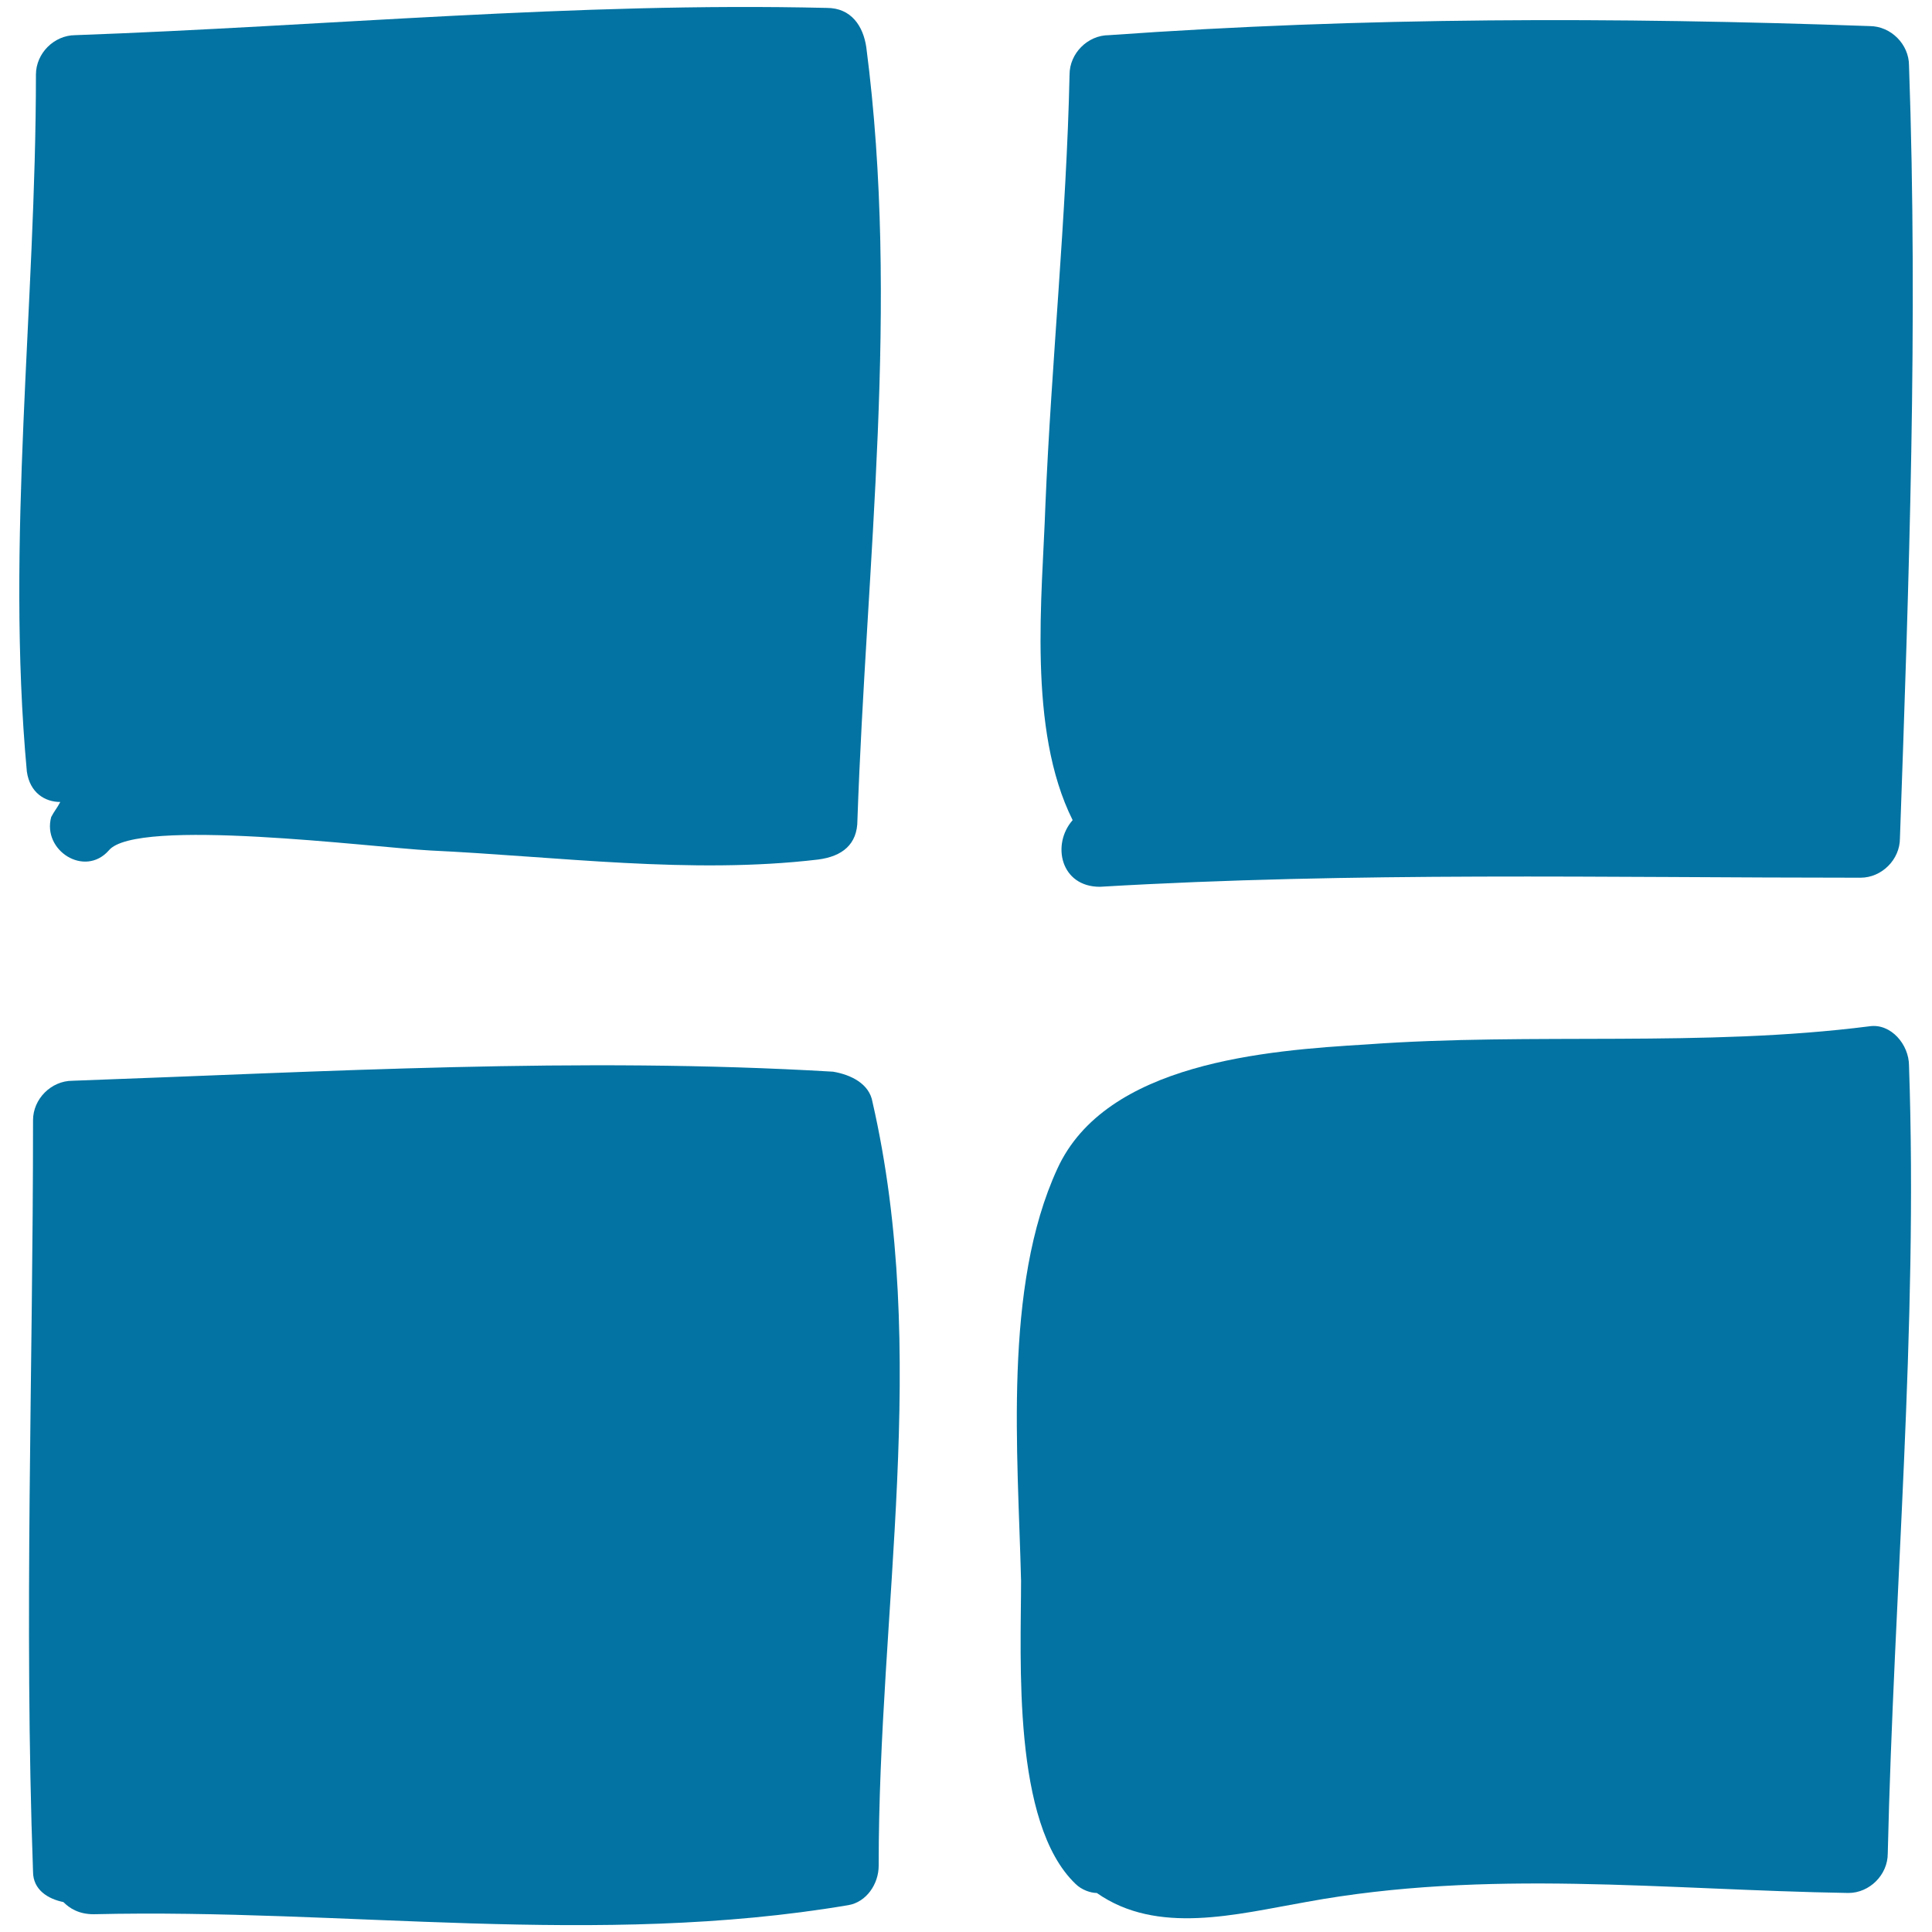
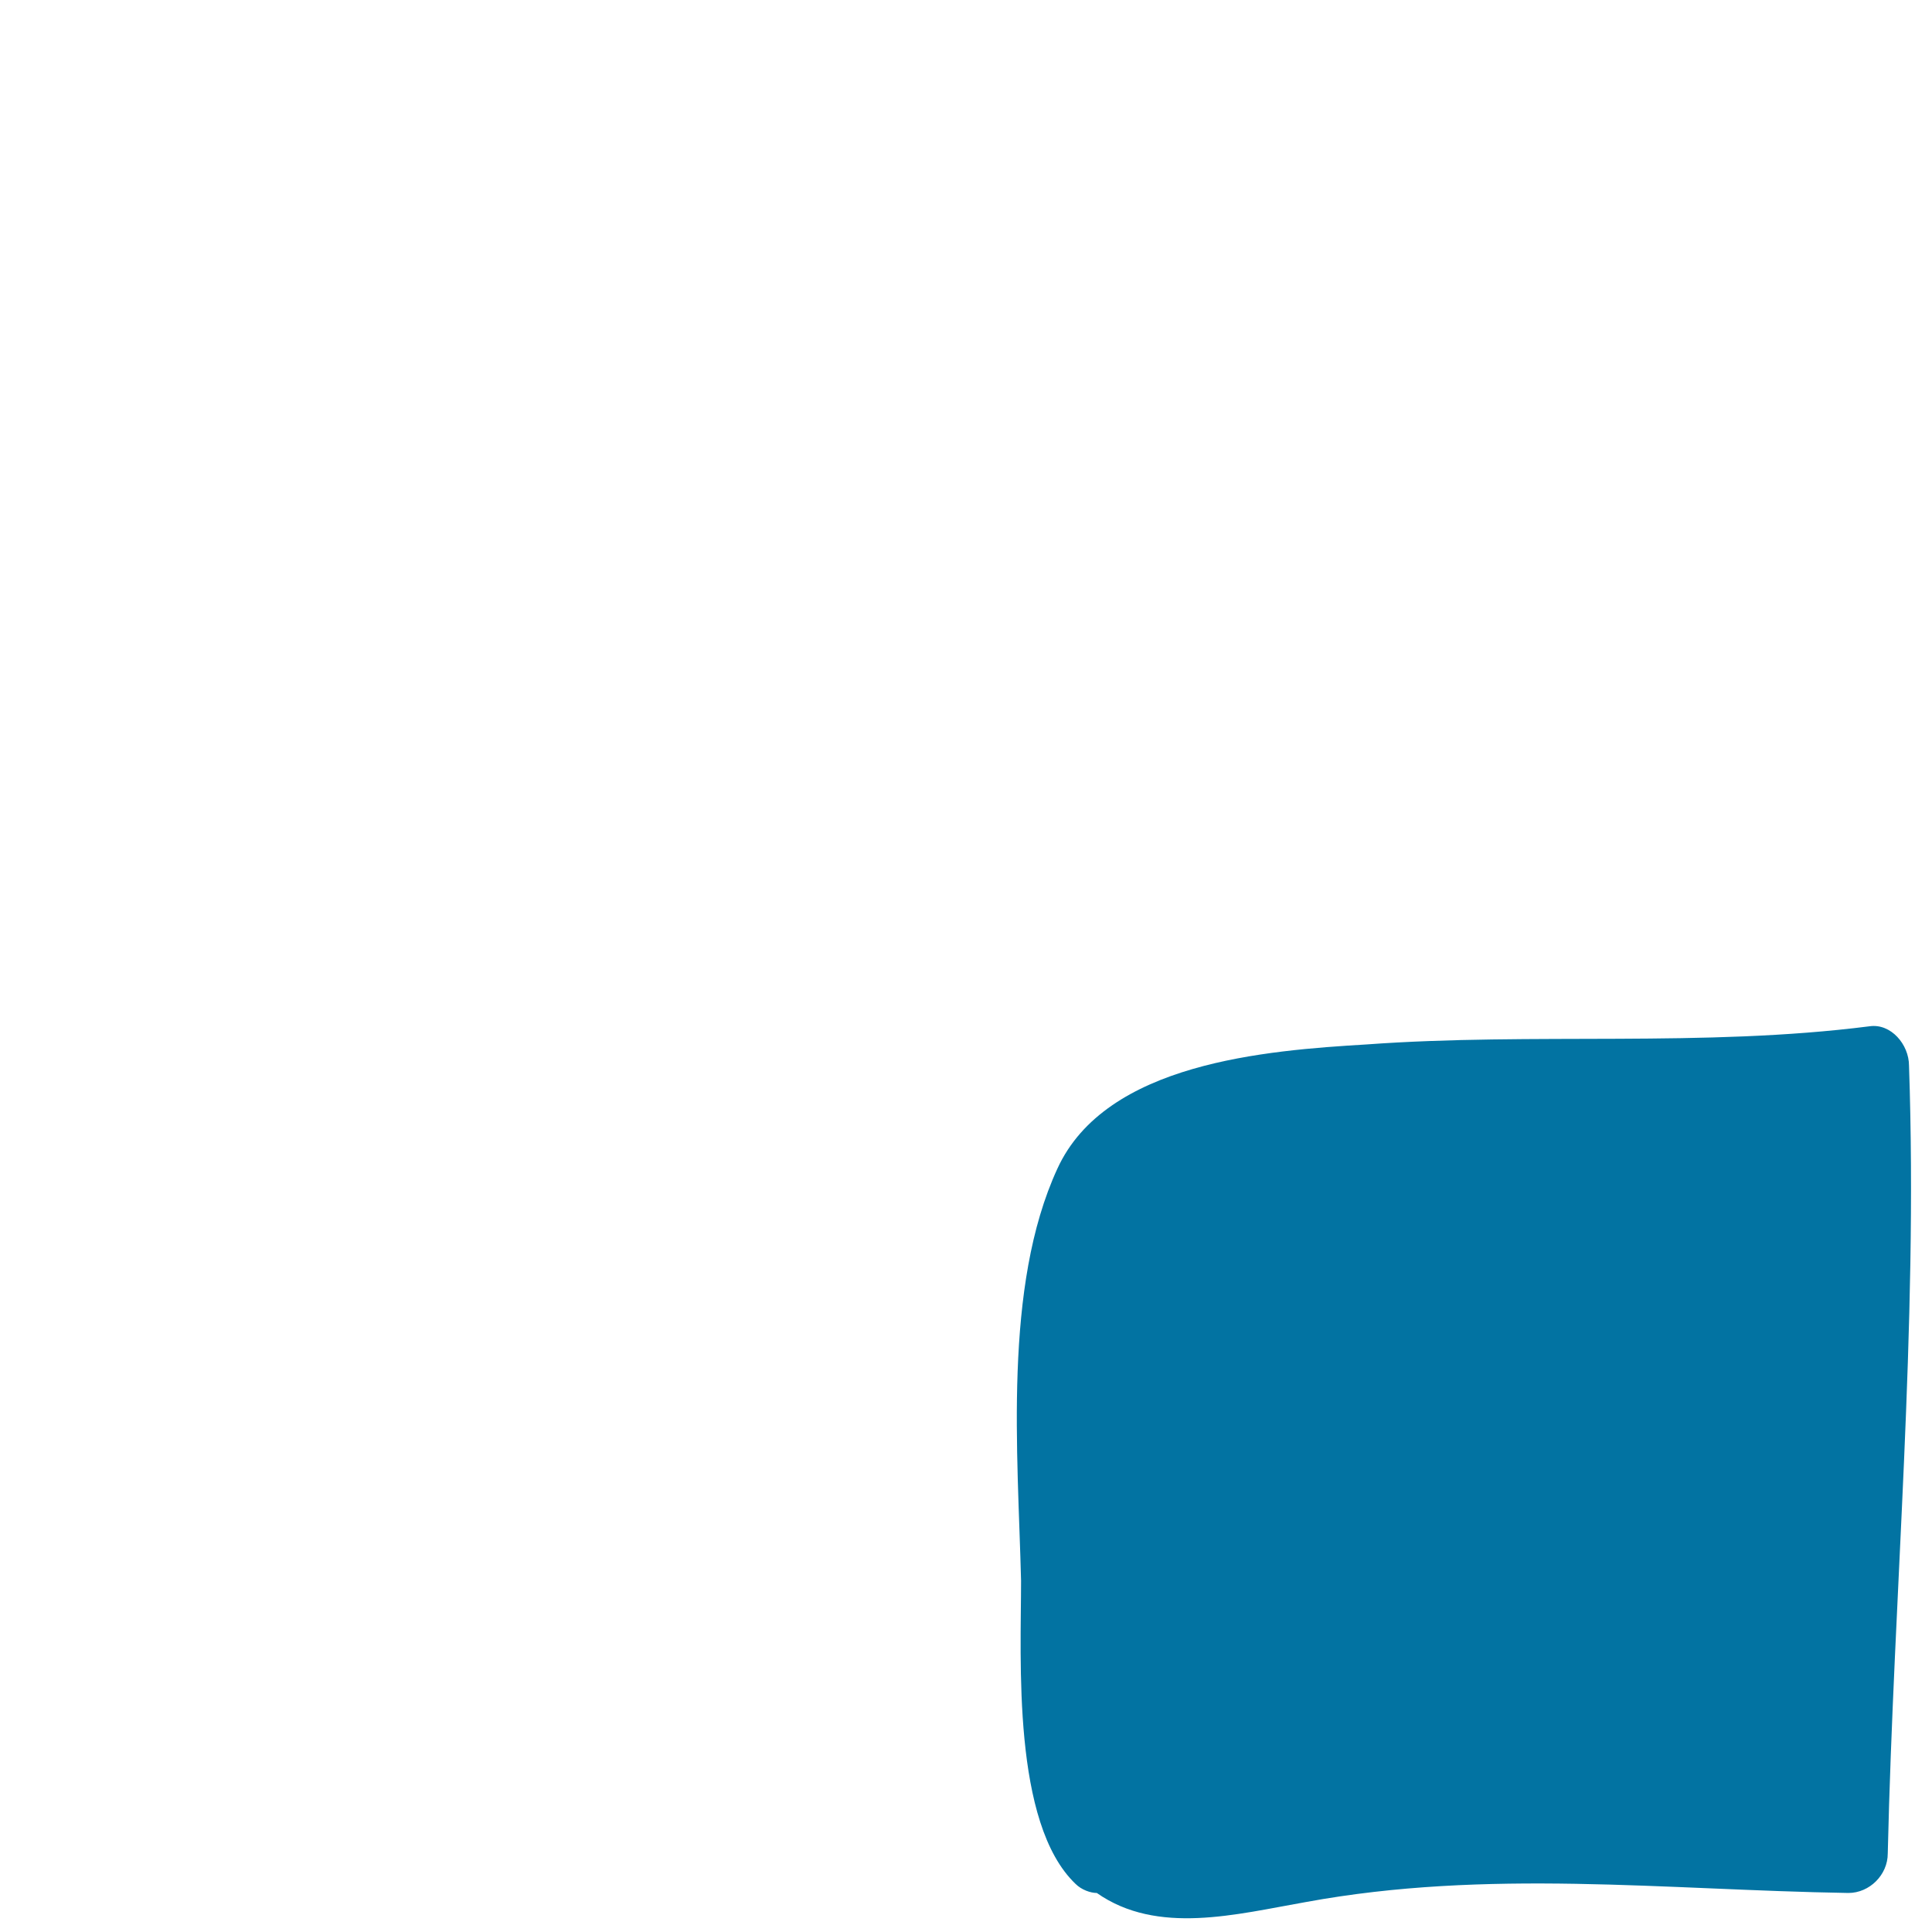
<svg xmlns="http://www.w3.org/2000/svg" viewBox="0 0 1000 1000" style="fill:#0273a2">
  <title>Menu Button SVG icon</title>
  <g>
-     <path d="M448.4,24.5c-1.6-11-7.8-20.4-20.4-20.4C297.8,1,169.2,13.5,39,18.2c-11,0-20.4,9.4-20.4,20.4c0,119.2-15.7,241.6-4.7,360.8c1.6,11,9.4,15.7,17.3,15.7c-1.6,3.1-3.1,4.7-4.7,7.8c-4.7,17.3,17.3,31.4,29.8,17.3c14.1-17.3,136.5-1.6,166.3,0c65.9,3.1,134.9,12.5,200.8,4.7c12.5-1.6,20.4-7.8,20.4-20.4C448.4,291.2,465.7,157.8,448.4,24.5z" />
-     <path d="M451.6,570.4c-1.6-9.4-11-14.1-20.4-15.7c-131.8-7.8-262,0-393.7,4.7c-11,0-20.4,9.4-20.4,20.4c0,130.2-4.7,258.8,0,389c0,9.4,7.8,14.1,15.7,15.7c3.1,3.1,7.8,6.3,15.7,6.3c130.2-3.1,260.4,17.3,390.6-4.7c9.4-1.6,15.7-11,15.7-20.4C454.7,832.4,481.4,700.6,451.6,570.4z" />
-     <path d="M988.1,33.9c0-11-9.4-20.4-20.4-20.4c-131.8-4.7-262-4.7-393.7,4.7c-11,0-20.4,9.4-20.4,20.4c-1.6,73.7-9.4,149-12.5,222.8c-1.6,47.1-9.4,116.1,14.1,163.1c-11,12.5-6.3,34.5,14.1,34.5c131.8-7.8,262-4.7,393.7-4.7c11,0,20.4-9.4,20.4-20.4C988.1,300.6,992.8,167.2,988.1,33.9z" />
    <path d="M988.1,551.6c0-11-9.4-22-20.4-20.4c-86.3,11-174.1,3.1-260.4,9.4c-51.8,3.1-134.9,9.4-160,64.3c-28.2,61.2-20.4,147.5-18.8,213.3c0,40.8-4.7,125.5,28.2,156.9c3.1,3.1,7.8,4.7,11,4.7c31.4,22,72.2,11,108.2,4.7c94.1-17.3,185.1-6.3,280.8-4.7c11,0,20.4-9.4,20.4-20.4C980.2,824.5,992.8,688,988.1,551.6z" />
  </g>
</svg>